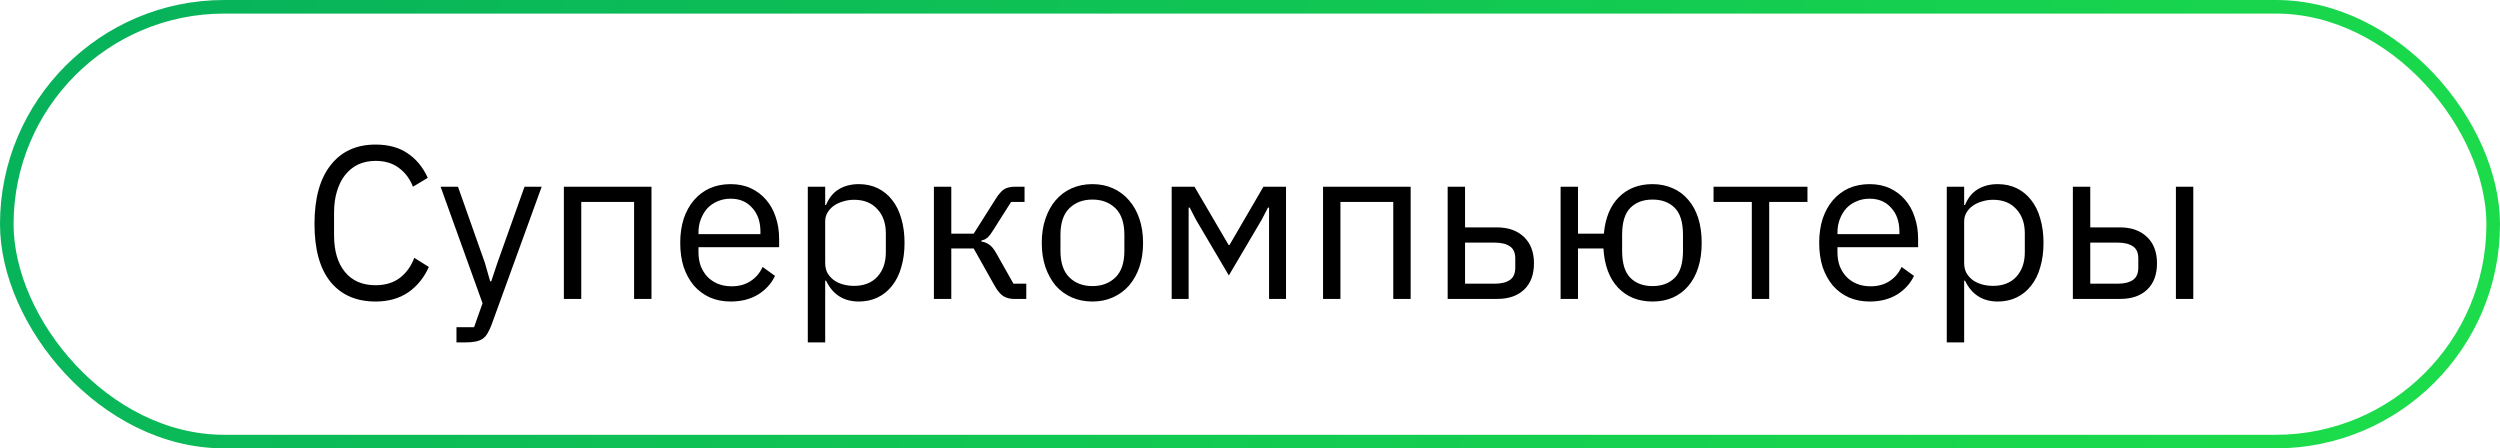
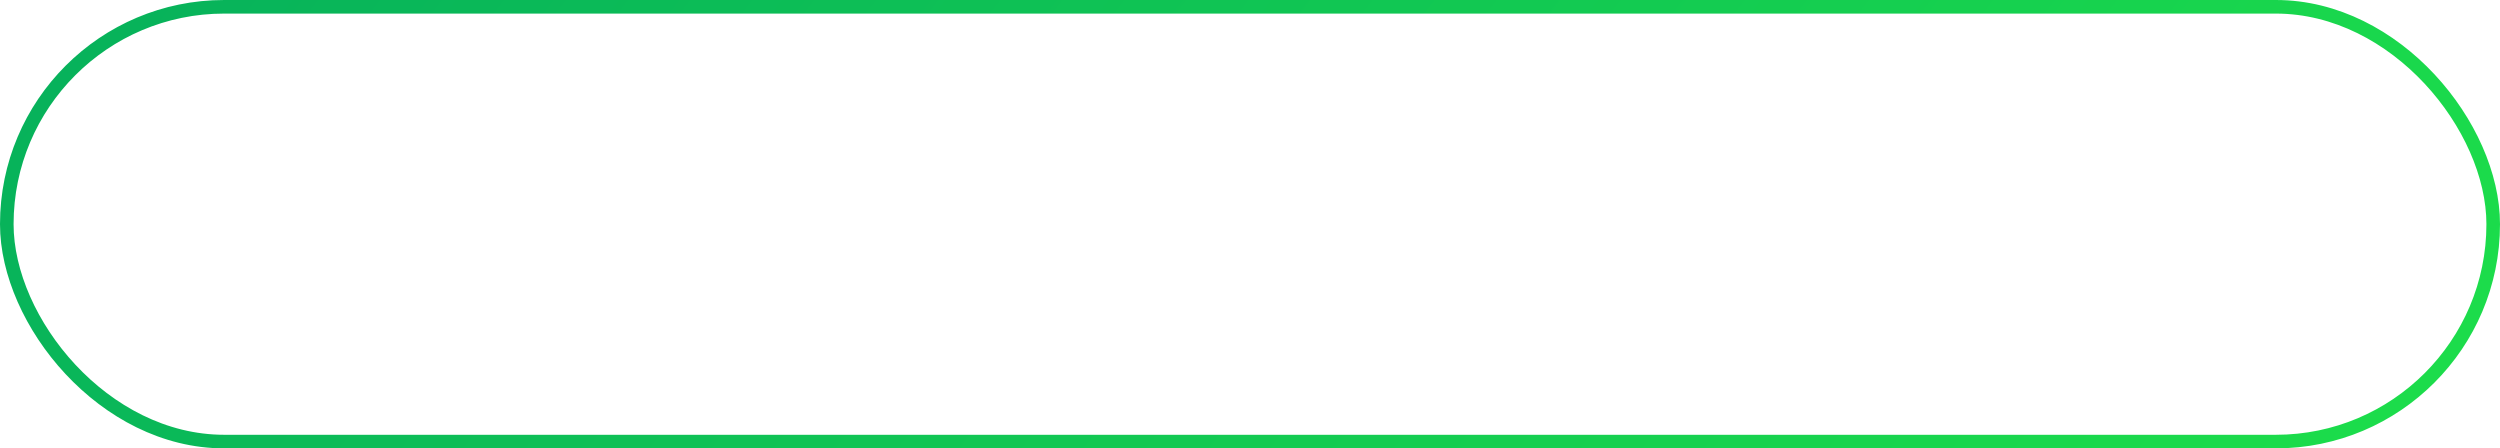
<svg xmlns="http://www.w3.org/2000/svg" width="184" height="33" viewBox="0 0 184 33" fill="none">
-   <path d="M27.643 22.192C26.224 22.192 25.12 21.712 24.331 20.752C23.541 19.781 23.147 18.357 23.147 16.48C23.147 14.603 23.541 13.163 24.331 12.16C25.12 11.147 26.224 10.64 27.643 10.64C28.581 10.64 29.365 10.853 29.995 11.28C30.635 11.707 31.131 12.309 31.483 13.088L30.395 13.744C30.171 13.168 29.829 12.709 29.371 12.368C28.912 12.016 28.336 11.84 27.643 11.84C27.163 11.84 26.731 11.931 26.347 12.112C25.973 12.293 25.653 12.555 25.387 12.896C25.131 13.227 24.933 13.627 24.795 14.096C24.656 14.555 24.587 15.072 24.587 15.648V17.312C24.587 18.464 24.853 19.365 25.387 20.016C25.92 20.667 26.672 20.992 27.643 20.992C28.357 20.992 28.955 20.811 29.435 20.448C29.915 20.075 30.267 19.584 30.491 18.976L31.563 19.648C31.211 20.437 30.704 21.061 30.043 21.52C29.381 21.968 28.581 22.192 27.643 22.192ZM38.604 13.744H39.868L36.172 23.92C36.076 24.165 35.98 24.368 35.884 24.528C35.788 24.699 35.671 24.832 35.532 24.928C35.394 25.024 35.218 25.093 35.004 25.136C34.802 25.179 34.551 25.2 34.252 25.2H33.596V24.08H34.892L35.516 22.32L32.428 13.744H33.708L35.692 19.36L36.076 20.704H36.156L36.604 19.36L38.604 13.744ZM41.501 13.744H47.949V22H46.669V14.864H42.781V22H41.501V13.744ZM53.776 22.192C53.211 22.192 52.699 22.091 52.24 21.888C51.792 21.685 51.403 21.397 51.072 21.024C50.752 20.64 50.502 20.187 50.321 19.664C50.15 19.131 50.065 18.533 50.065 17.872C50.065 17.221 50.15 16.629 50.321 16.096C50.502 15.563 50.752 15.109 51.072 14.736C51.403 14.352 51.792 14.059 52.24 13.856C52.699 13.653 53.211 13.552 53.776 13.552C54.331 13.552 54.827 13.653 55.264 13.856C55.702 14.059 56.075 14.341 56.385 14.704C56.694 15.056 56.928 15.477 57.089 15.968C57.259 16.459 57.344 16.997 57.344 17.584V18.192H51.408V18.576C51.408 18.928 51.462 19.259 51.569 19.568C51.686 19.867 51.846 20.128 52.048 20.352C52.262 20.576 52.518 20.752 52.816 20.88C53.126 21.008 53.472 21.072 53.856 21.072C54.379 21.072 54.833 20.949 55.217 20.704C55.611 20.459 55.915 20.107 56.129 19.648L57.041 20.304C56.774 20.869 56.358 21.328 55.792 21.68C55.227 22.021 54.555 22.192 53.776 22.192ZM53.776 14.624C53.425 14.624 53.105 14.688 52.816 14.816C52.529 14.933 52.278 15.104 52.065 15.328C51.862 15.552 51.702 15.819 51.584 16.128C51.467 16.427 51.408 16.757 51.408 17.12V17.232H55.968V17.056C55.968 16.32 55.766 15.733 55.361 15.296C54.966 14.848 54.438 14.624 53.776 14.624ZM59.454 13.744H60.734V15.088H60.798C61.011 14.565 61.32 14.181 61.726 13.936C62.142 13.68 62.638 13.552 63.214 13.552C63.726 13.552 64.19 13.653 64.606 13.856C65.022 14.059 65.374 14.347 65.662 14.72C65.96 15.093 66.184 15.547 66.334 16.08C66.494 16.613 66.574 17.211 66.574 17.872C66.574 18.533 66.494 19.131 66.334 19.664C66.184 20.197 65.96 20.651 65.662 21.024C65.374 21.397 65.022 21.685 64.606 21.888C64.19 22.091 63.726 22.192 63.214 22.192C62.094 22.192 61.288 21.68 60.798 20.656H60.734V25.2H59.454V13.744ZM62.862 21.04C63.587 21.04 64.158 20.816 64.574 20.368C64.99 19.909 65.198 19.312 65.198 18.576V17.168C65.198 16.432 64.99 15.84 64.574 15.392C64.158 14.933 63.587 14.704 62.862 14.704C62.574 14.704 62.296 14.747 62.03 14.832C61.774 14.907 61.55 15.013 61.358 15.152C61.166 15.291 61.011 15.461 60.894 15.664C60.787 15.856 60.734 16.064 60.734 16.288V19.36C60.734 19.627 60.787 19.867 60.894 20.08C61.011 20.283 61.166 20.459 61.358 20.608C61.55 20.747 61.774 20.853 62.03 20.928C62.296 21.003 62.574 21.04 62.862 21.04ZM68.735 13.744H70.015V17.2H71.663L73.263 14.672C73.38 14.48 73.492 14.325 73.599 14.208C73.706 14.08 73.812 13.984 73.919 13.92C74.026 13.856 74.138 13.813 74.255 13.792C74.372 13.76 74.506 13.744 74.655 13.744H75.407V14.864H74.415L73.119 16.912C73.034 17.051 72.959 17.163 72.895 17.248C72.831 17.333 72.767 17.408 72.703 17.472C72.639 17.525 72.57 17.573 72.495 17.616C72.42 17.648 72.33 17.68 72.223 17.712V17.776C72.447 17.808 72.639 17.883 72.799 18C72.97 18.107 73.146 18.32 73.327 18.64L74.591 20.88H75.535V22H74.607C74.33 22 74.074 21.931 73.839 21.792C73.615 21.643 73.396 21.376 73.183 20.992L71.663 18.288H70.015V22H68.735V13.744ZM80.402 22.192C79.847 22.192 79.341 22.091 78.882 21.888C78.423 21.685 78.028 21.397 77.698 21.024C77.378 20.64 77.127 20.187 76.946 19.664C76.764 19.131 76.674 18.533 76.674 17.872C76.674 17.221 76.764 16.629 76.946 16.096C77.127 15.563 77.378 15.109 77.698 14.736C78.028 14.352 78.423 14.059 78.882 13.856C79.341 13.653 79.847 13.552 80.402 13.552C80.957 13.552 81.458 13.653 81.906 13.856C82.365 14.059 82.759 14.352 83.09 14.736C83.421 15.109 83.677 15.563 83.858 16.096C84.039 16.629 84.13 17.221 84.13 17.872C84.13 18.533 84.039 19.131 83.858 19.664C83.677 20.187 83.421 20.64 83.09 21.024C82.759 21.397 82.365 21.685 81.906 21.888C81.458 22.091 80.957 22.192 80.402 22.192ZM80.402 21.056C81.095 21.056 81.66 20.843 82.098 20.416C82.535 19.989 82.754 19.339 82.754 18.464V17.28C82.754 16.405 82.535 15.755 82.098 15.328C81.66 14.901 81.095 14.688 80.402 14.688C79.709 14.688 79.143 14.901 78.706 15.328C78.269 15.755 78.05 16.405 78.05 17.28V18.464C78.05 19.339 78.269 19.989 78.706 20.416C79.143 20.843 79.709 21.056 80.402 21.056ZM86.235 13.744H87.915L90.427 18.032H90.491L92.987 13.744H94.651V22H93.403V15.28H93.323L92.859 16.176L90.443 20.272L88.027 16.176L87.563 15.28H87.483V22H86.235V13.744ZM97.376 13.744H103.824V22H102.544V14.864H98.656V22H97.376V13.744ZM106.548 13.744H107.828V16.736H110.18C111.012 16.736 111.673 16.971 112.164 17.44C112.654 17.909 112.9 18.555 112.9 19.376C112.9 20.208 112.66 20.853 112.18 21.312C111.7 21.771 111.038 22 110.196 22H106.548V13.744ZM110.004 20.88C110.484 20.88 110.857 20.789 111.124 20.608C111.39 20.427 111.524 20.123 111.524 19.696V19.024C111.524 18.597 111.39 18.299 111.124 18.128C110.857 17.947 110.484 17.856 110.004 17.856H107.828V20.88H110.004ZM121.628 22.192C120.583 22.192 119.735 21.851 119.084 21.168C118.444 20.485 118.087 19.525 118.012 18.288H116.14V22H114.86V13.744H116.14V17.2H118.044C118.151 16.037 118.519 15.141 119.148 14.512C119.788 13.872 120.615 13.552 121.628 13.552C122.172 13.552 122.668 13.653 123.116 13.856C123.564 14.048 123.943 14.331 124.252 14.704C124.572 15.067 124.817 15.515 124.988 16.048C125.159 16.581 125.244 17.189 125.244 17.872C125.244 18.555 125.159 19.163 124.988 19.696C124.817 20.229 124.572 20.683 124.252 21.056C123.943 21.419 123.564 21.701 123.116 21.904C122.668 22.096 122.172 22.192 121.628 22.192ZM121.628 21.056C122.311 21.056 122.855 20.853 123.26 20.448C123.665 20.043 123.868 19.381 123.868 18.464V17.28C123.868 16.363 123.665 15.701 123.26 15.296C122.855 14.891 122.311 14.688 121.628 14.688C120.945 14.688 120.401 14.891 119.996 15.296C119.591 15.701 119.388 16.363 119.388 17.28V18.464C119.388 19.381 119.591 20.043 119.996 20.448C120.401 20.853 120.945 21.056 121.628 21.056ZM128.933 14.864H126.117V13.744H133.029V14.864H130.213V22H128.933V14.864ZM137.605 22.192C137.039 22.192 136.527 22.091 136.069 21.888C135.621 21.685 135.231 21.397 134.901 21.024C134.581 20.64 134.33 20.187 134.149 19.664C133.978 19.131 133.893 18.533 133.893 17.872C133.893 17.221 133.978 16.629 134.149 16.096C134.33 15.563 134.581 15.109 134.901 14.736C135.231 14.352 135.621 14.059 136.069 13.856C136.527 13.653 137.039 13.552 137.605 13.552C138.159 13.552 138.655 13.653 139.093 13.856C139.53 14.059 139.903 14.341 140.213 14.704C140.522 15.056 140.757 15.477 140.917 15.968C141.087 16.459 141.173 16.997 141.173 17.584V18.192H135.237V18.576C135.237 18.928 135.29 19.259 135.397 19.568C135.514 19.867 135.674 20.128 135.877 20.352C136.09 20.576 136.346 20.752 136.645 20.88C136.954 21.008 137.301 21.072 137.685 21.072C138.207 21.072 138.661 20.949 139.045 20.704C139.439 20.459 139.743 20.107 139.957 19.648L140.869 20.304C140.602 20.869 140.186 21.328 139.621 21.68C139.055 22.021 138.383 22.192 137.605 22.192ZM137.605 14.624C137.253 14.624 136.933 14.688 136.645 14.816C136.357 14.933 136.106 15.104 135.893 15.328C135.69 15.552 135.53 15.819 135.413 16.128C135.295 16.427 135.237 16.757 135.237 17.12V17.232H139.797V17.056C139.797 16.32 139.594 15.733 139.189 15.296C138.794 14.848 138.266 14.624 137.605 14.624ZM143.282 13.744H144.562V15.088H144.626C144.839 14.565 145.149 14.181 145.554 13.936C145.97 13.68 146.466 13.552 147.042 13.552C147.554 13.552 148.018 13.653 148.434 13.856C148.85 14.059 149.202 14.347 149.49 14.72C149.789 15.093 150.013 15.547 150.162 16.08C150.322 16.613 150.402 17.211 150.402 17.872C150.402 18.533 150.322 19.131 150.162 19.664C150.013 20.197 149.789 20.651 149.49 21.024C149.202 21.397 148.85 21.685 148.434 21.888C148.018 22.091 147.554 22.192 147.042 22.192C145.922 22.192 145.117 21.68 144.626 20.656H144.562V25.2H143.282V13.744ZM146.69 21.04C147.415 21.04 147.986 20.816 148.402 20.368C148.818 19.909 149.026 19.312 149.026 18.576V17.168C149.026 16.432 148.818 15.84 148.402 15.392C147.986 14.933 147.415 14.704 146.69 14.704C146.402 14.704 146.125 14.747 145.858 14.832C145.602 14.907 145.378 15.013 145.186 15.152C144.994 15.291 144.839 15.461 144.722 15.664C144.615 15.856 144.562 16.064 144.562 16.288V19.36C144.562 19.627 144.615 19.867 144.722 20.08C144.839 20.283 144.994 20.459 145.186 20.608C145.378 20.747 145.602 20.853 145.858 20.928C146.125 21.003 146.402 21.04 146.69 21.04ZM152.563 13.744H153.843V16.736H156.035C156.867 16.736 157.528 16.971 158.019 17.44C158.51 17.909 158.755 18.555 158.755 19.376C158.755 20.208 158.515 20.853 158.035 21.312C157.555 21.771 156.894 22 156.051 22H152.563V13.744ZM155.859 20.88C156.339 20.88 156.712 20.789 156.979 20.608C157.246 20.427 157.379 20.123 157.379 19.696V19.024C157.379 18.597 157.246 18.299 156.979 18.128C156.712 17.947 156.339 17.856 155.859 17.856H153.843V20.88H155.859ZM160.147 13.744H161.427V22H160.147V13.744Z" fill="black" />
  <rect x="0.5" y="0.5" width="183" height="32" rx="16" stroke="url(#paint0_linear_4006_31)" />
  <defs>
    <linearGradient id="paint0_linear_4006_31" x1="-54.178" y1="-2.962" x2="146.805" y2="154.395" gradientUnits="userSpaceOnUse">
      <stop stop-color="#00A460" />
      <stop offset="1" stop-color="#23EB45" />
    </linearGradient>
  </defs>
</svg>